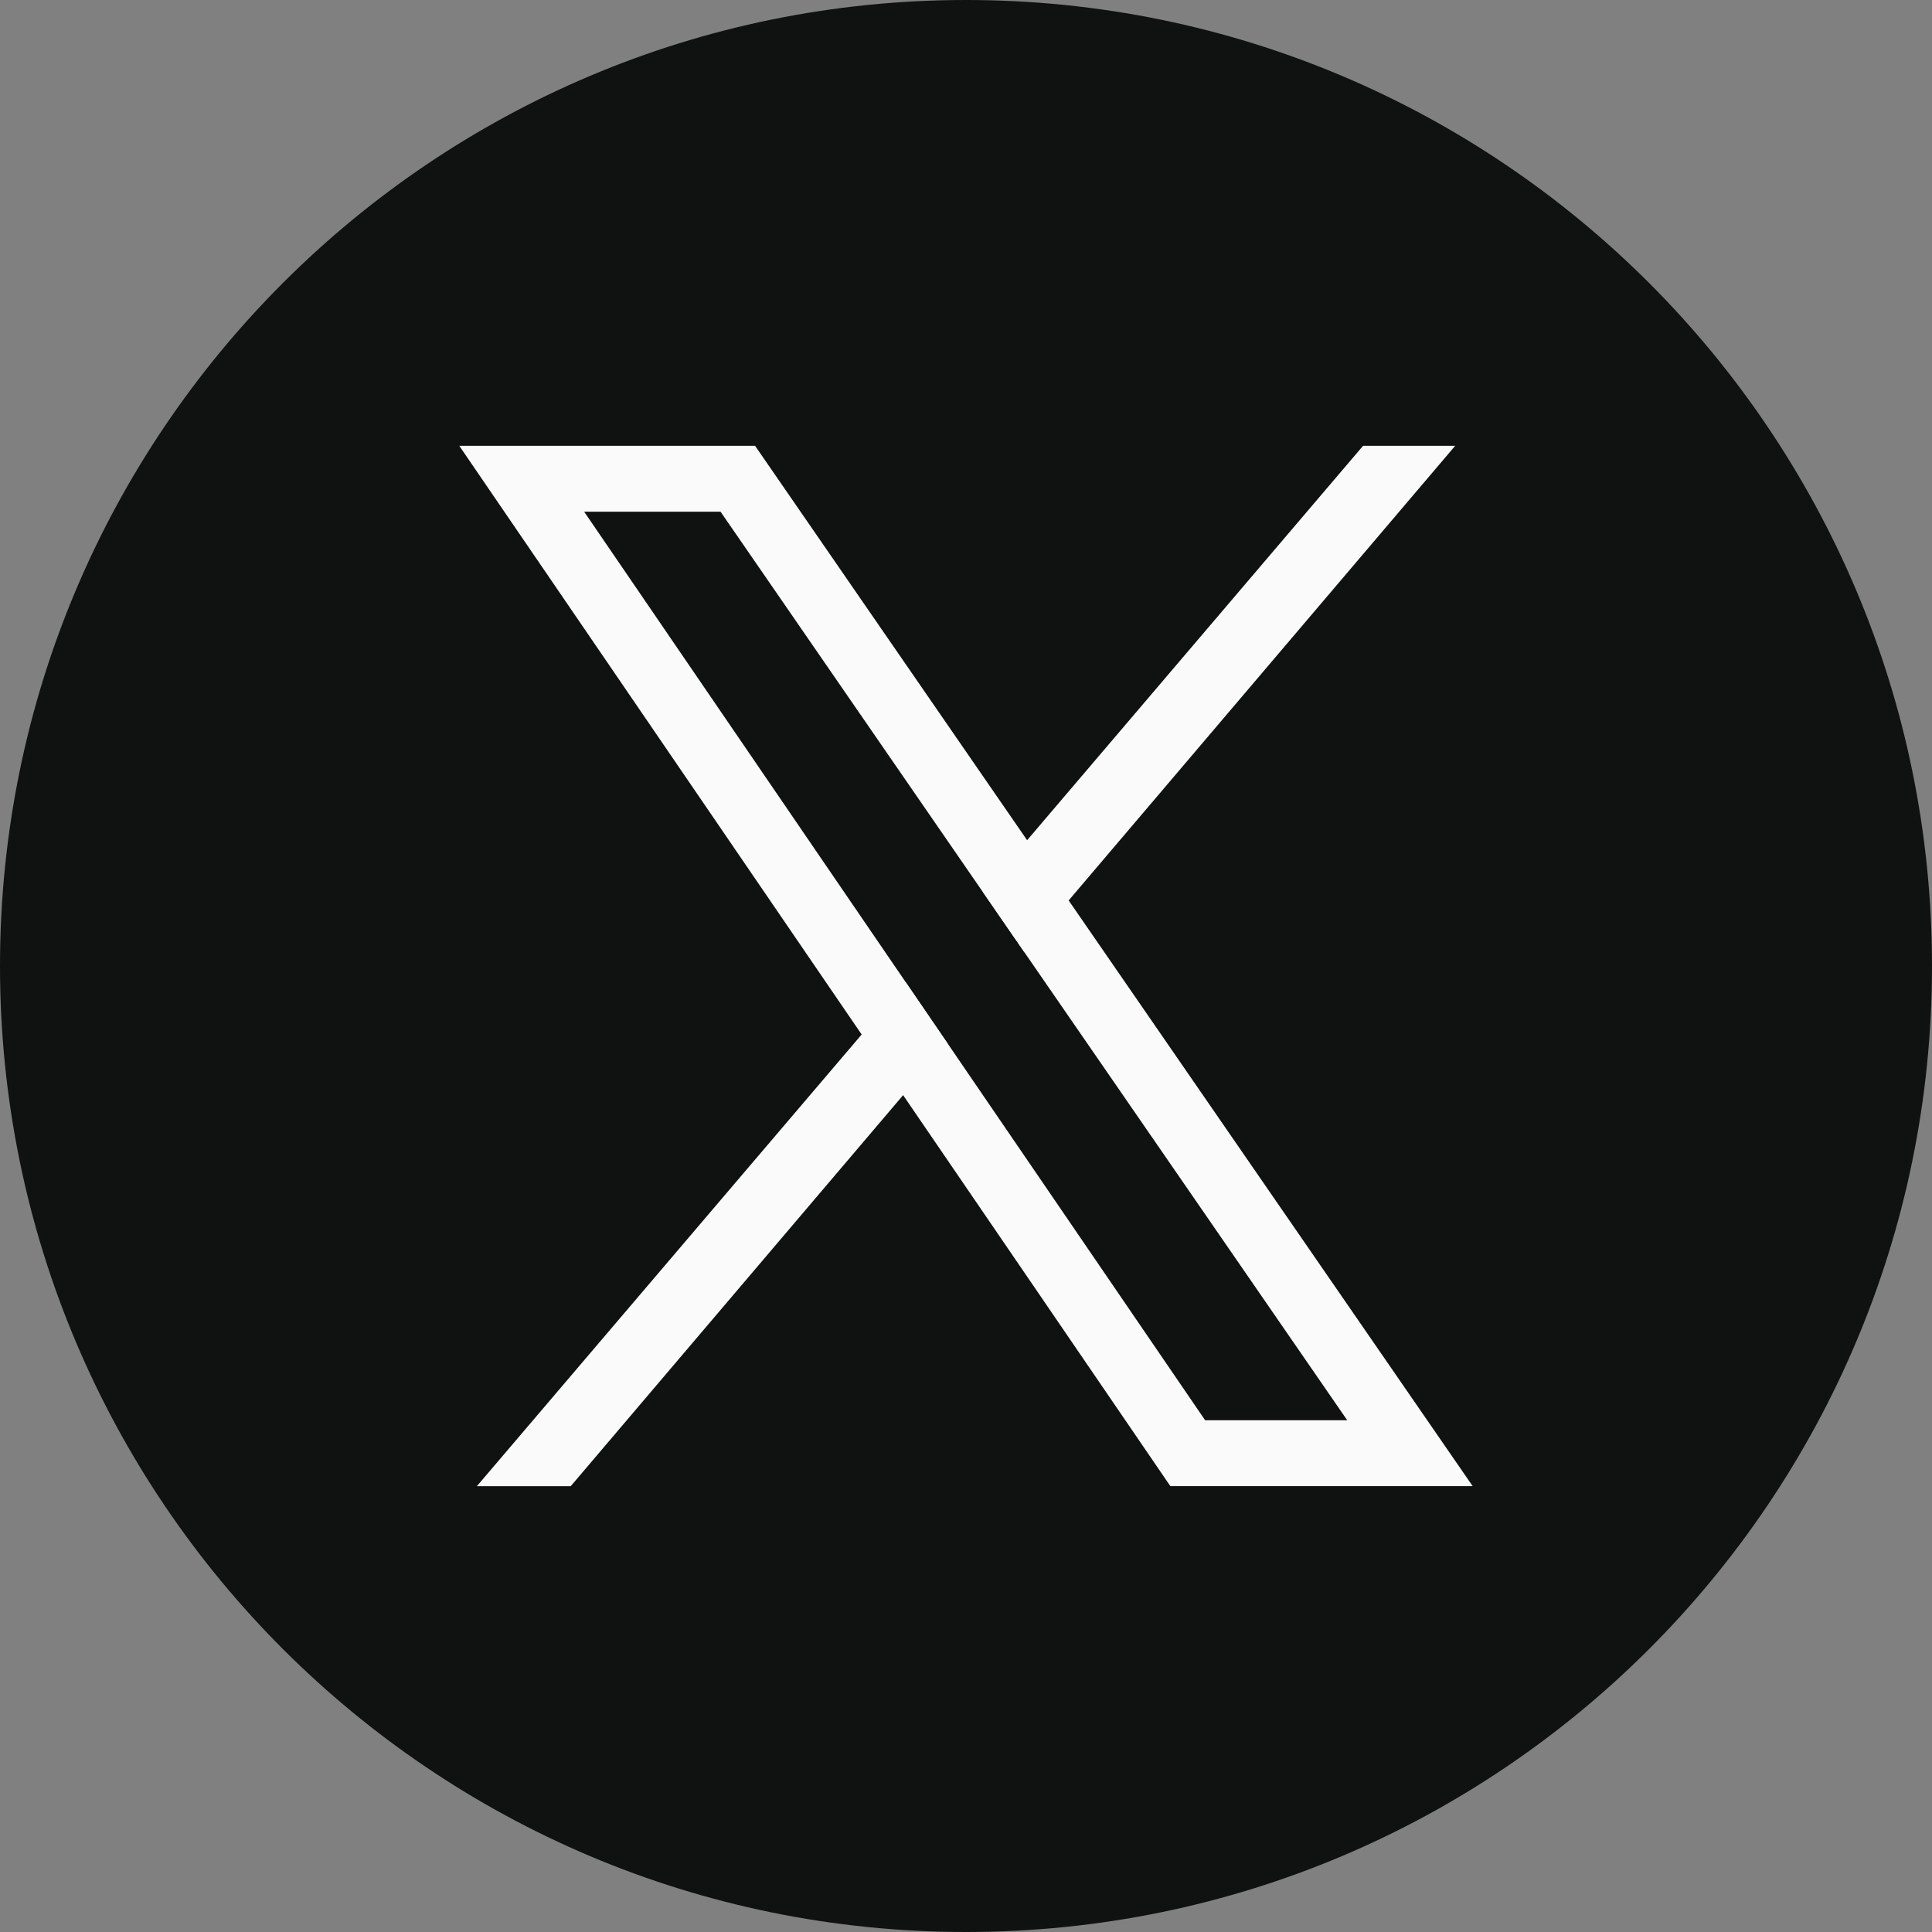
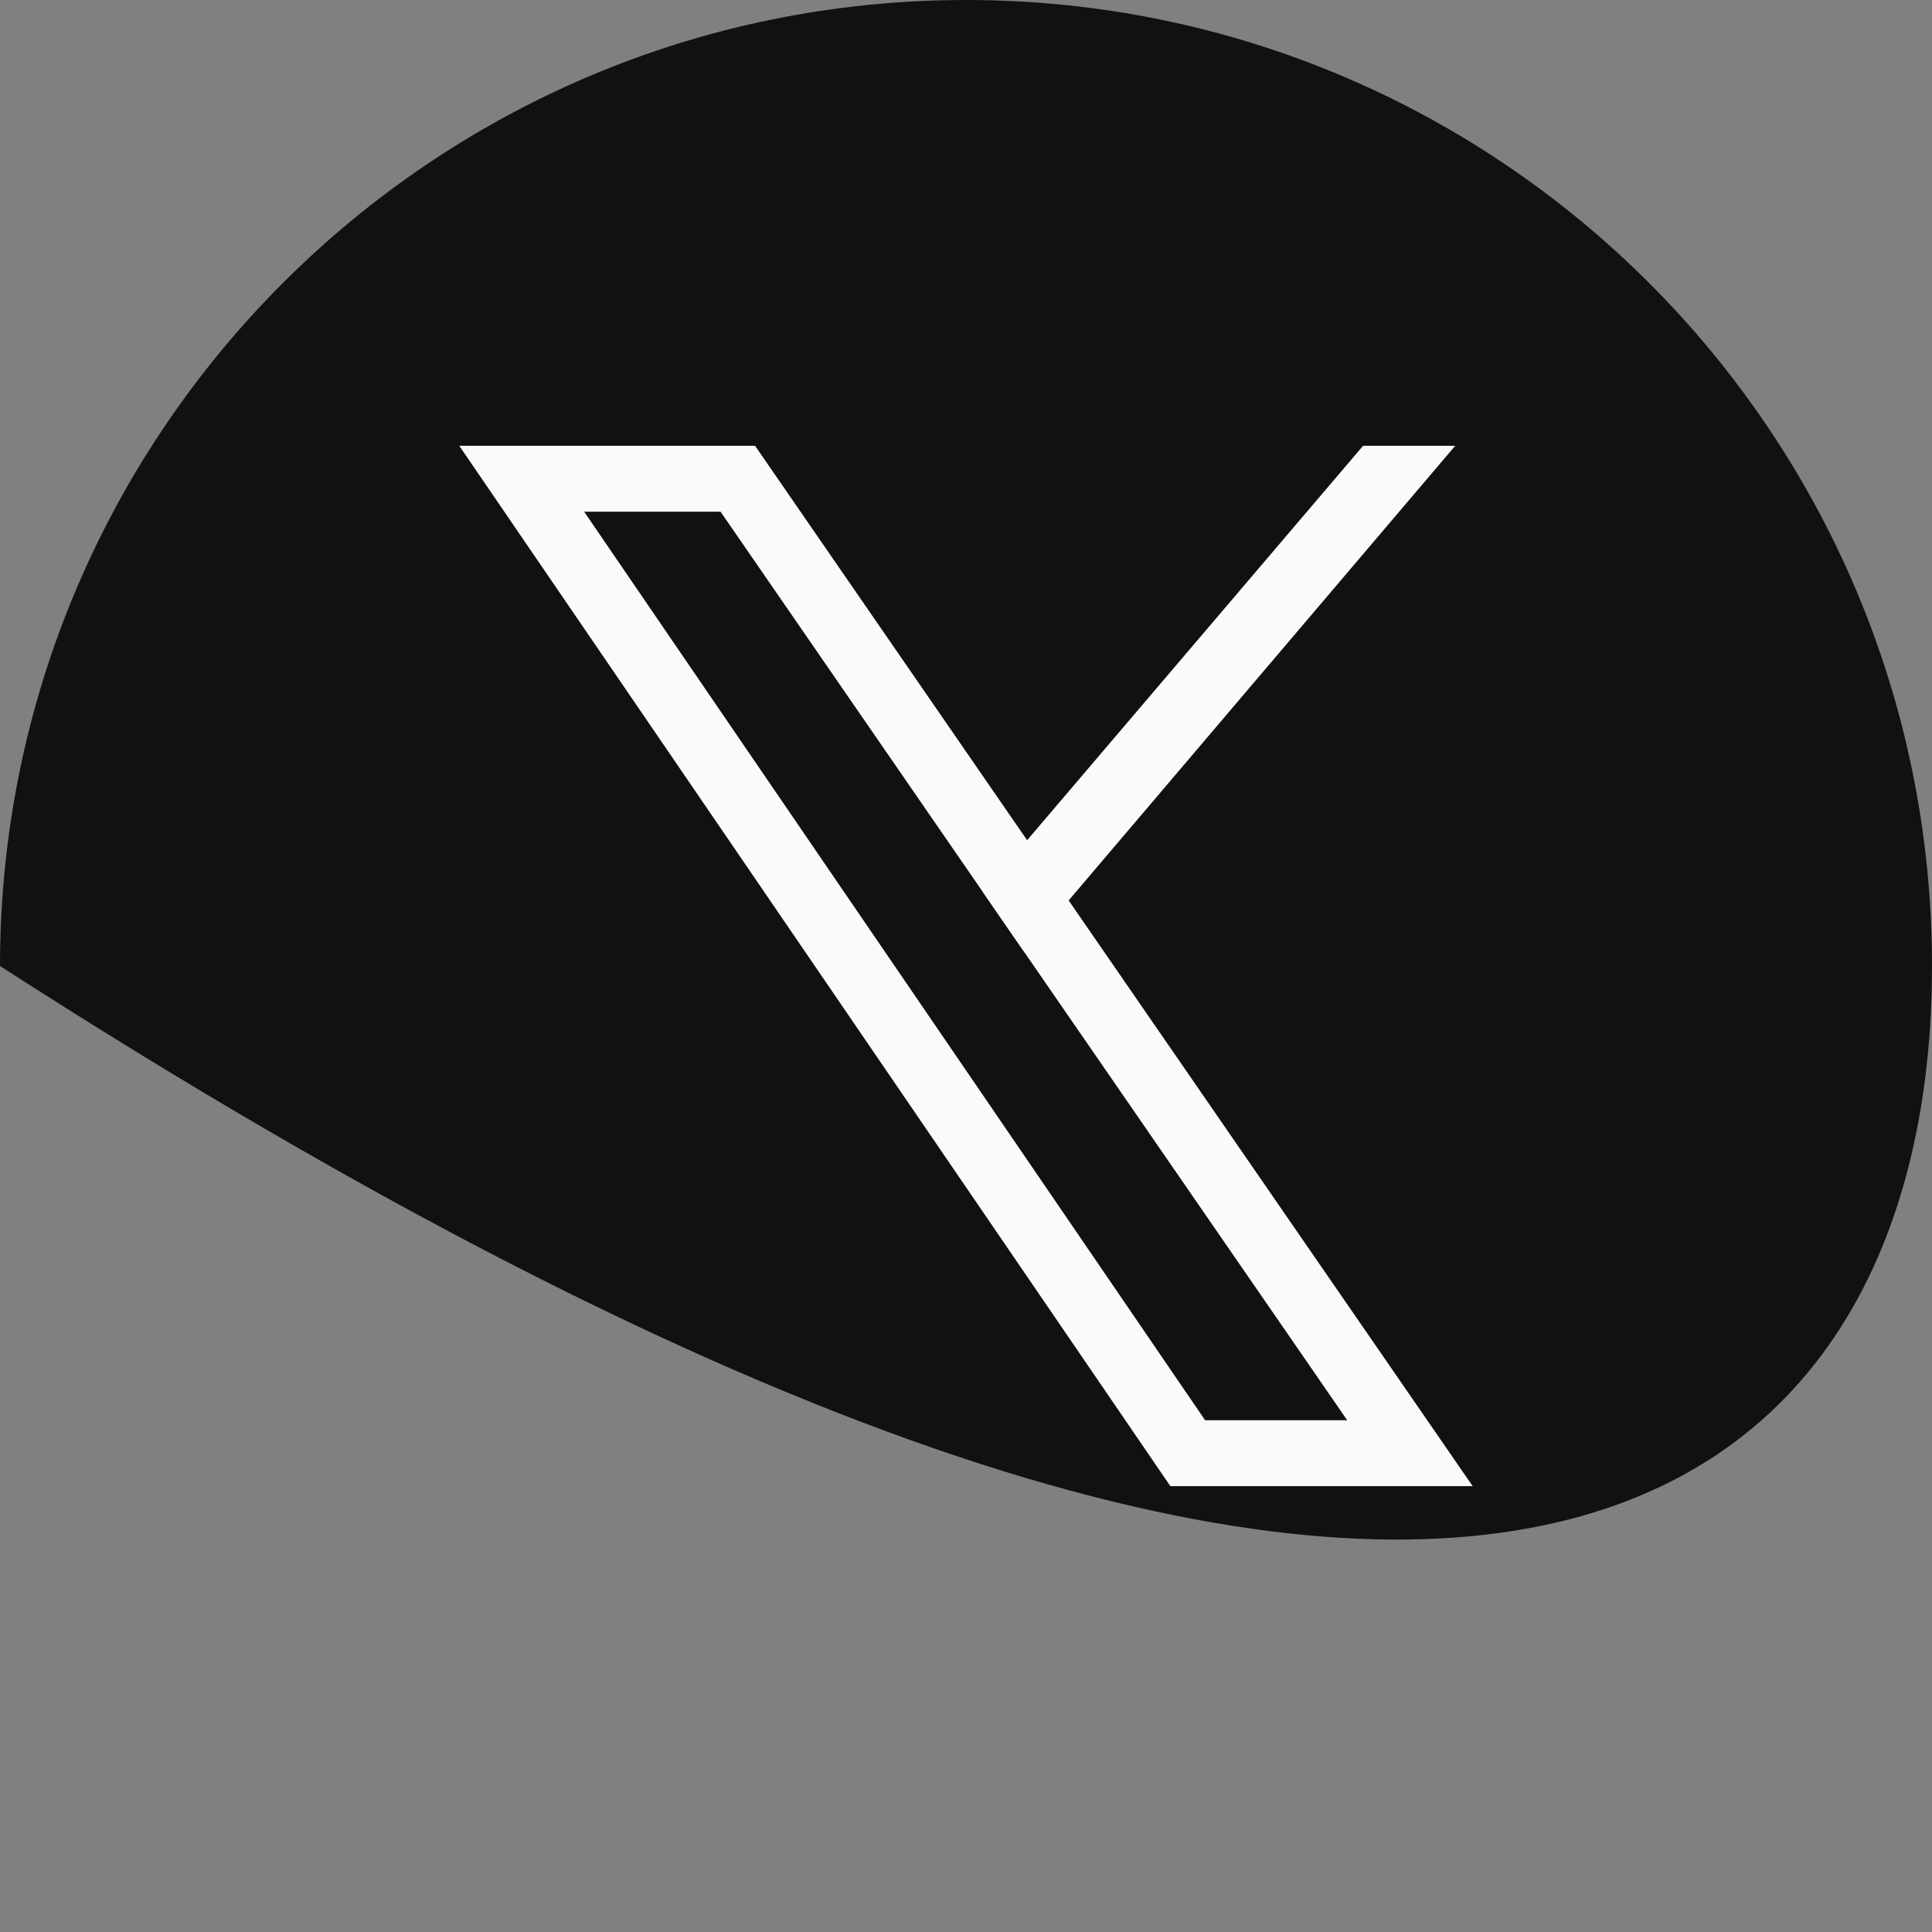
<svg xmlns="http://www.w3.org/2000/svg" width="40" height="40" viewBox="0 0 40 40" fill="none">
  <rect x="0" y="0" width="40" height="40" fill="#808080" stroke="none" />
-   <path d="M0 20C0 31.046 8.954 40 20 40C31.046 40 40 31.046 40 20C40 8.954 31.046 0 20 0C8.954 0 0 8.954 0 20Z" fill="#101111" />
+   <path d="M0 20C31.046 40 40 31.046 40 20C40 8.954 31.046 0 20 0C8.954 0 0 8.954 0 20Z" fill="#101111" />
  <path d="M22.125 18.642L21.265 17.395L15.633 9.23H9.509L17.839 21.417L18.698 22.674L24.231 30.769H30.49L22.125 18.642ZM19.614 21.596L18.756 20.341L12.094 10.594H14.918L20.35 18.47L21.211 19.718L27.893 29.405H24.951L19.614 21.596Z" fill="#FAFAFA" />
-   <path d="M18.756 20.342L19.614 21.597L18.698 22.674L11.816 30.77H9.873L17.84 21.418L18.756 20.342Z" fill="#FAFAFA" />
  <path d="M30.128 9.23L22.126 18.642L21.211 19.718L20.351 18.47L21.266 17.395L28.221 9.23H30.128Z" fill="#FAFAFA" />
</svg>